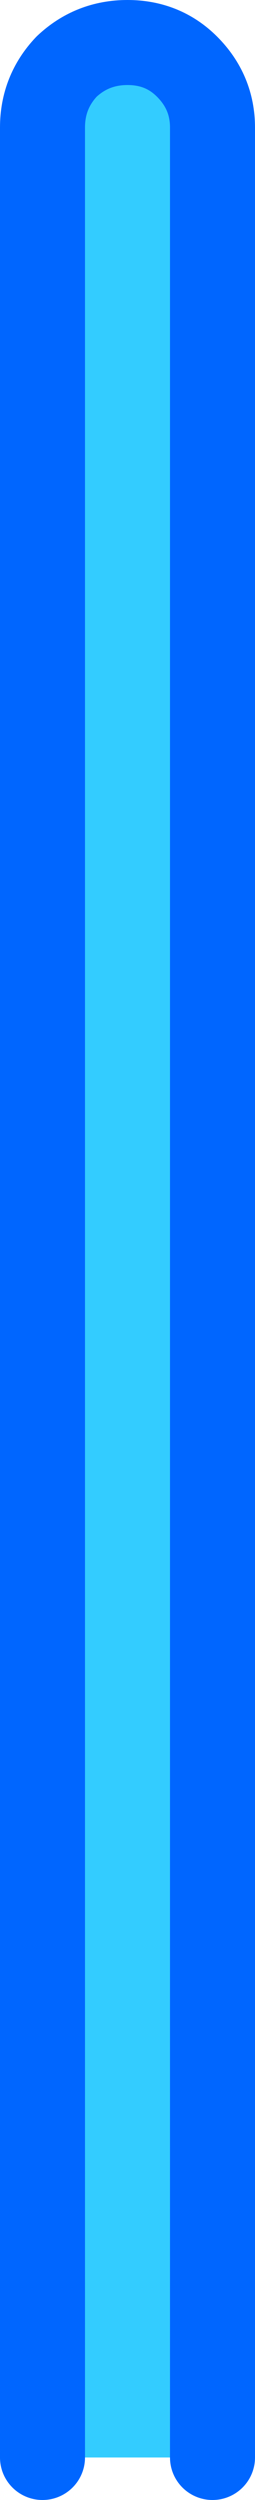
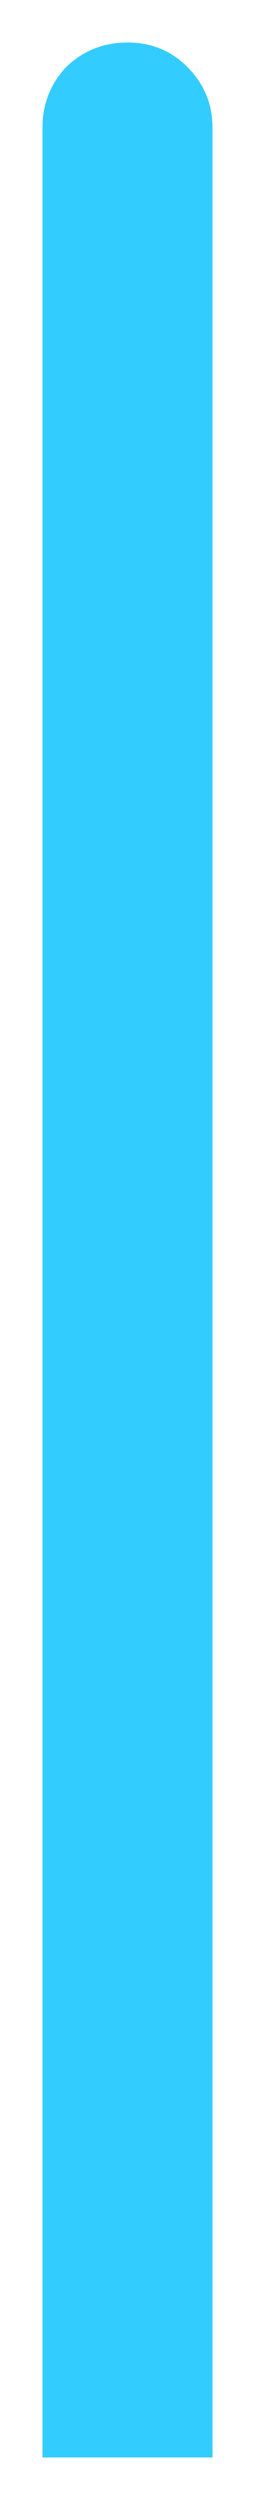
<svg xmlns="http://www.w3.org/2000/svg" height="88.2px" width="9.0px">
  <g transform="matrix(1.0, 0.0, 0.0, 1.0, 4.55, 101.1)">
    <path d="M-3.05 -14.4 L-3.05 -96.6 Q-3.05 -97.85 -2.2 -98.75 -1.3 -99.6 -0.05 -99.6 1.2 -99.6 2.05 -98.75 2.95 -97.85 2.95 -96.6 L2.95 -14.4 -3.05 -14.4" fill="#33ccff" fill-rule="evenodd" stroke="none" />
-     <path d="M2.95 -14.4 L2.95 -96.6 Q2.95 -97.85 2.05 -98.75 1.2 -99.6 -0.05 -99.6 -1.3 -99.6 -2.2 -98.75 -3.05 -97.85 -3.05 -96.6 L-3.05 -14.4" fill="none" stroke="#0066ff" stroke-linecap="round" stroke-linejoin="round" stroke-width="3.0" />
  </g>
</svg>